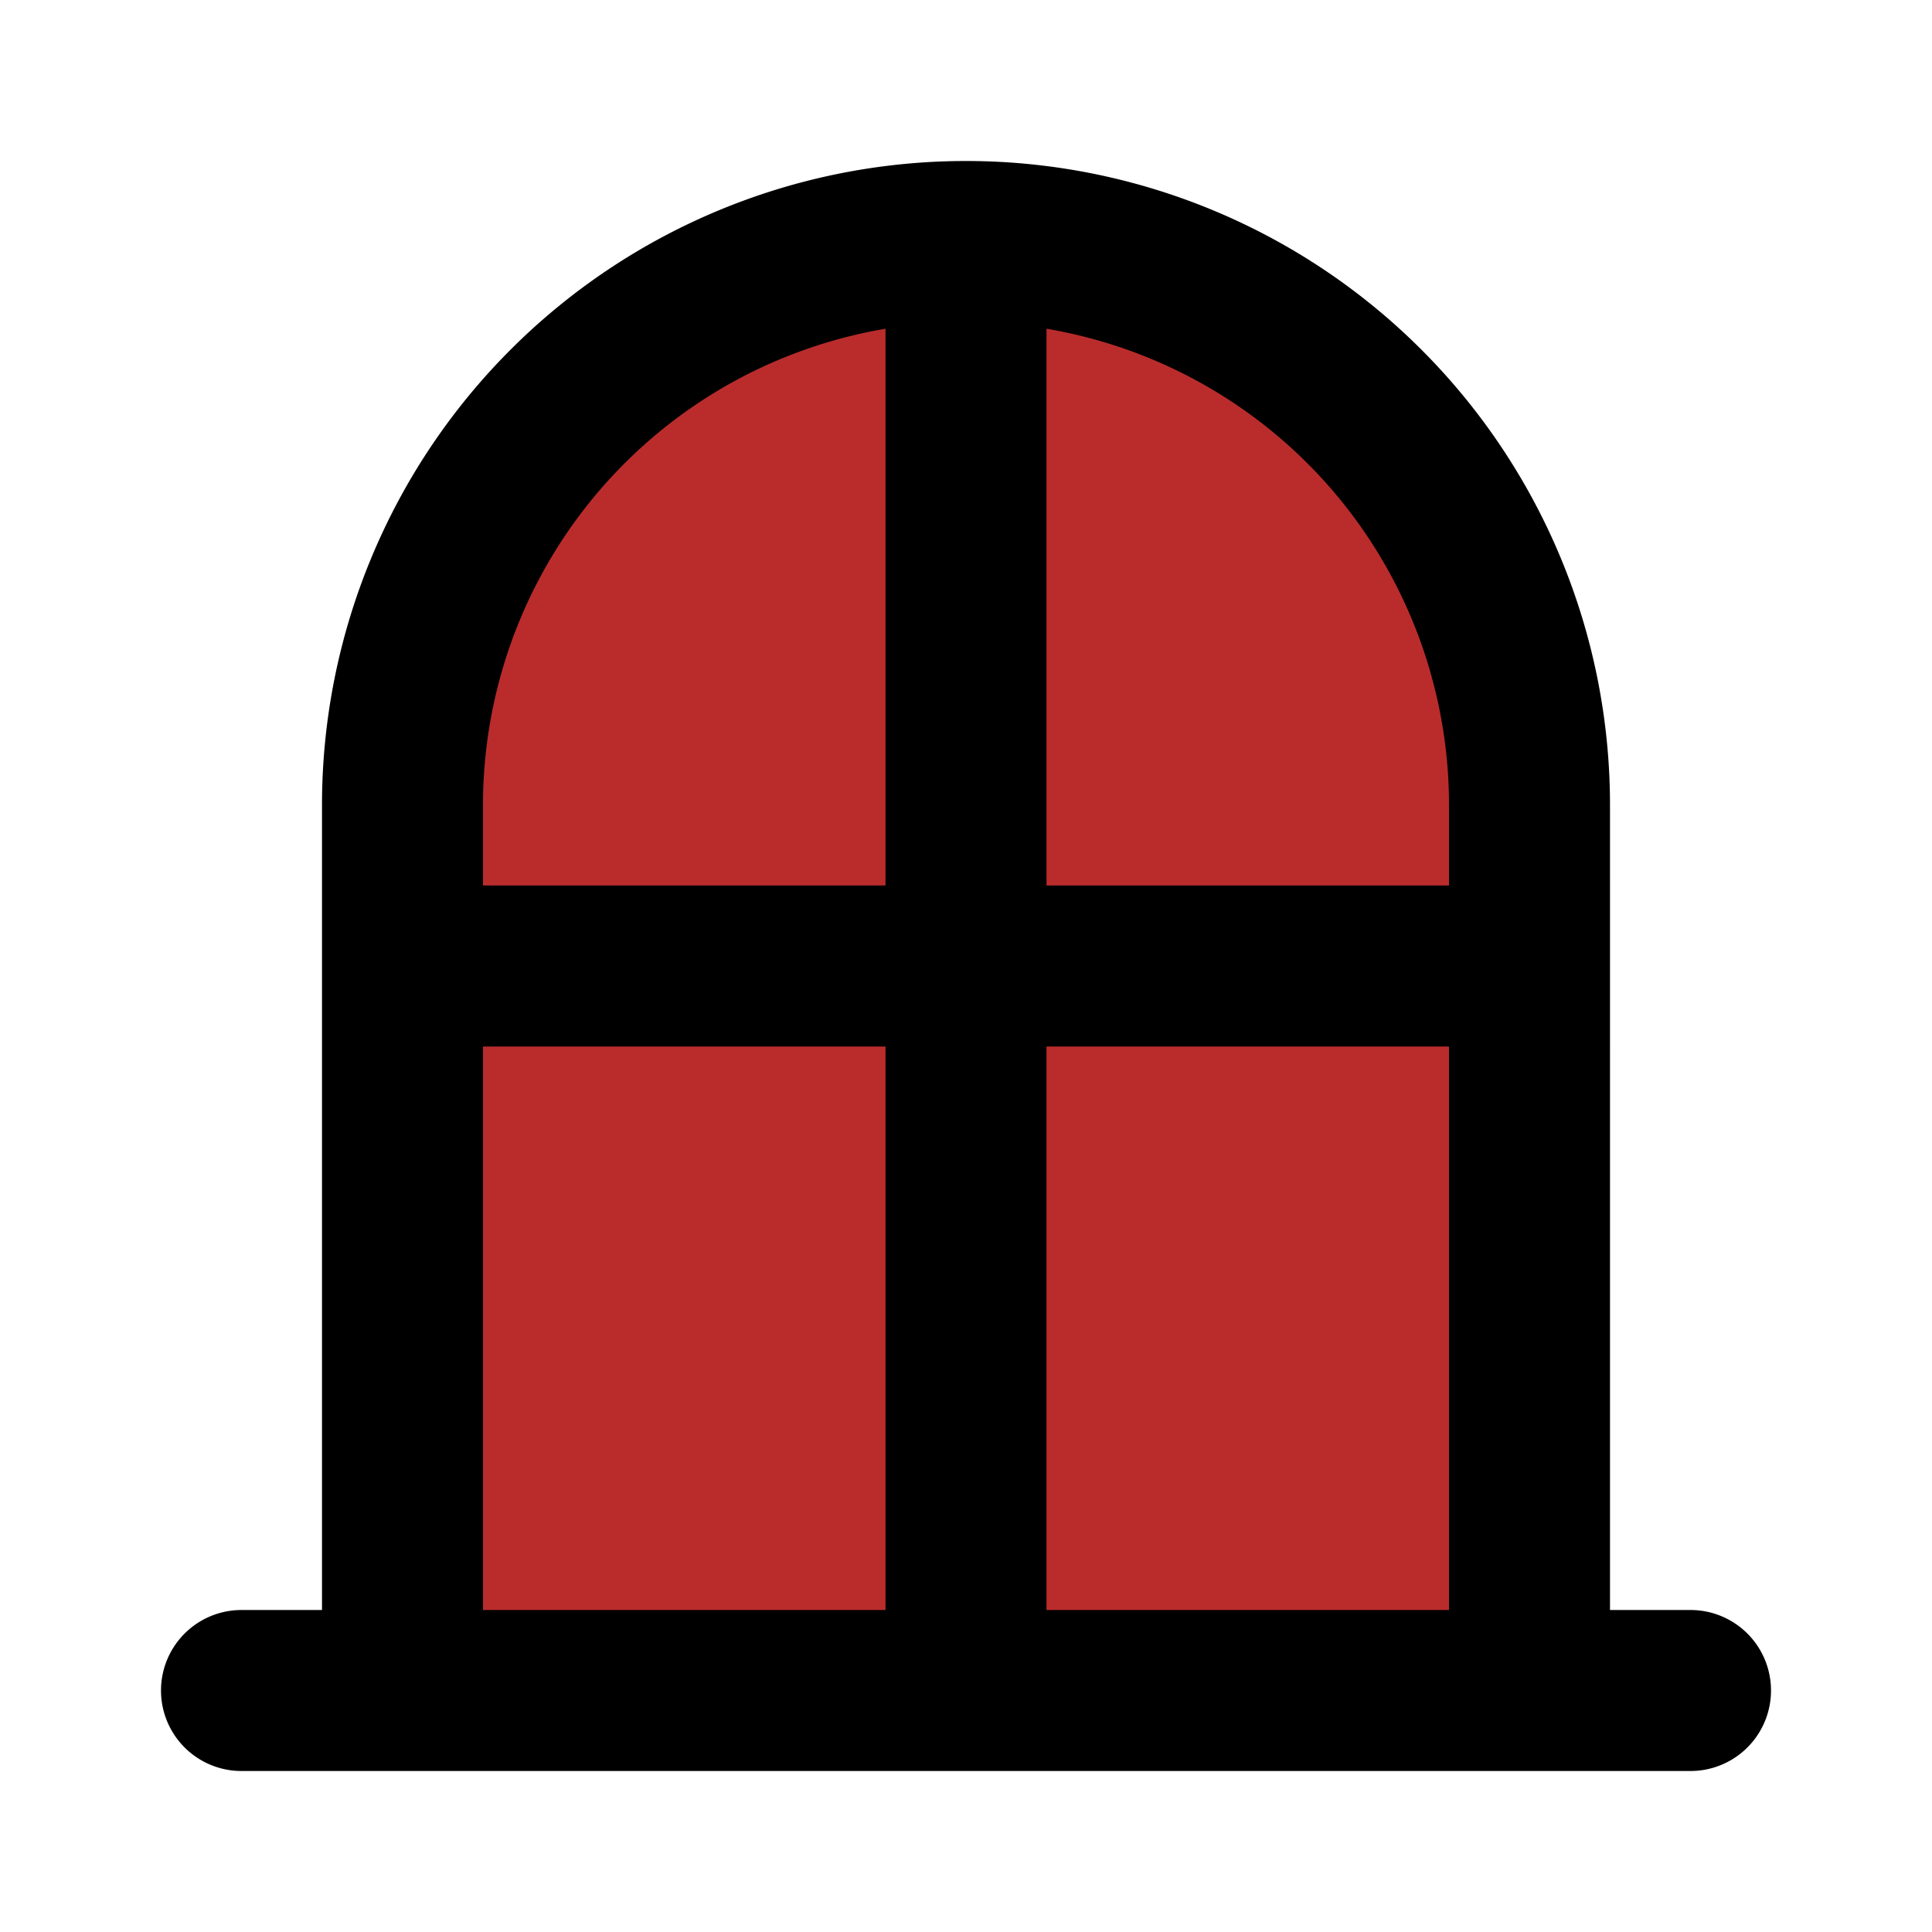
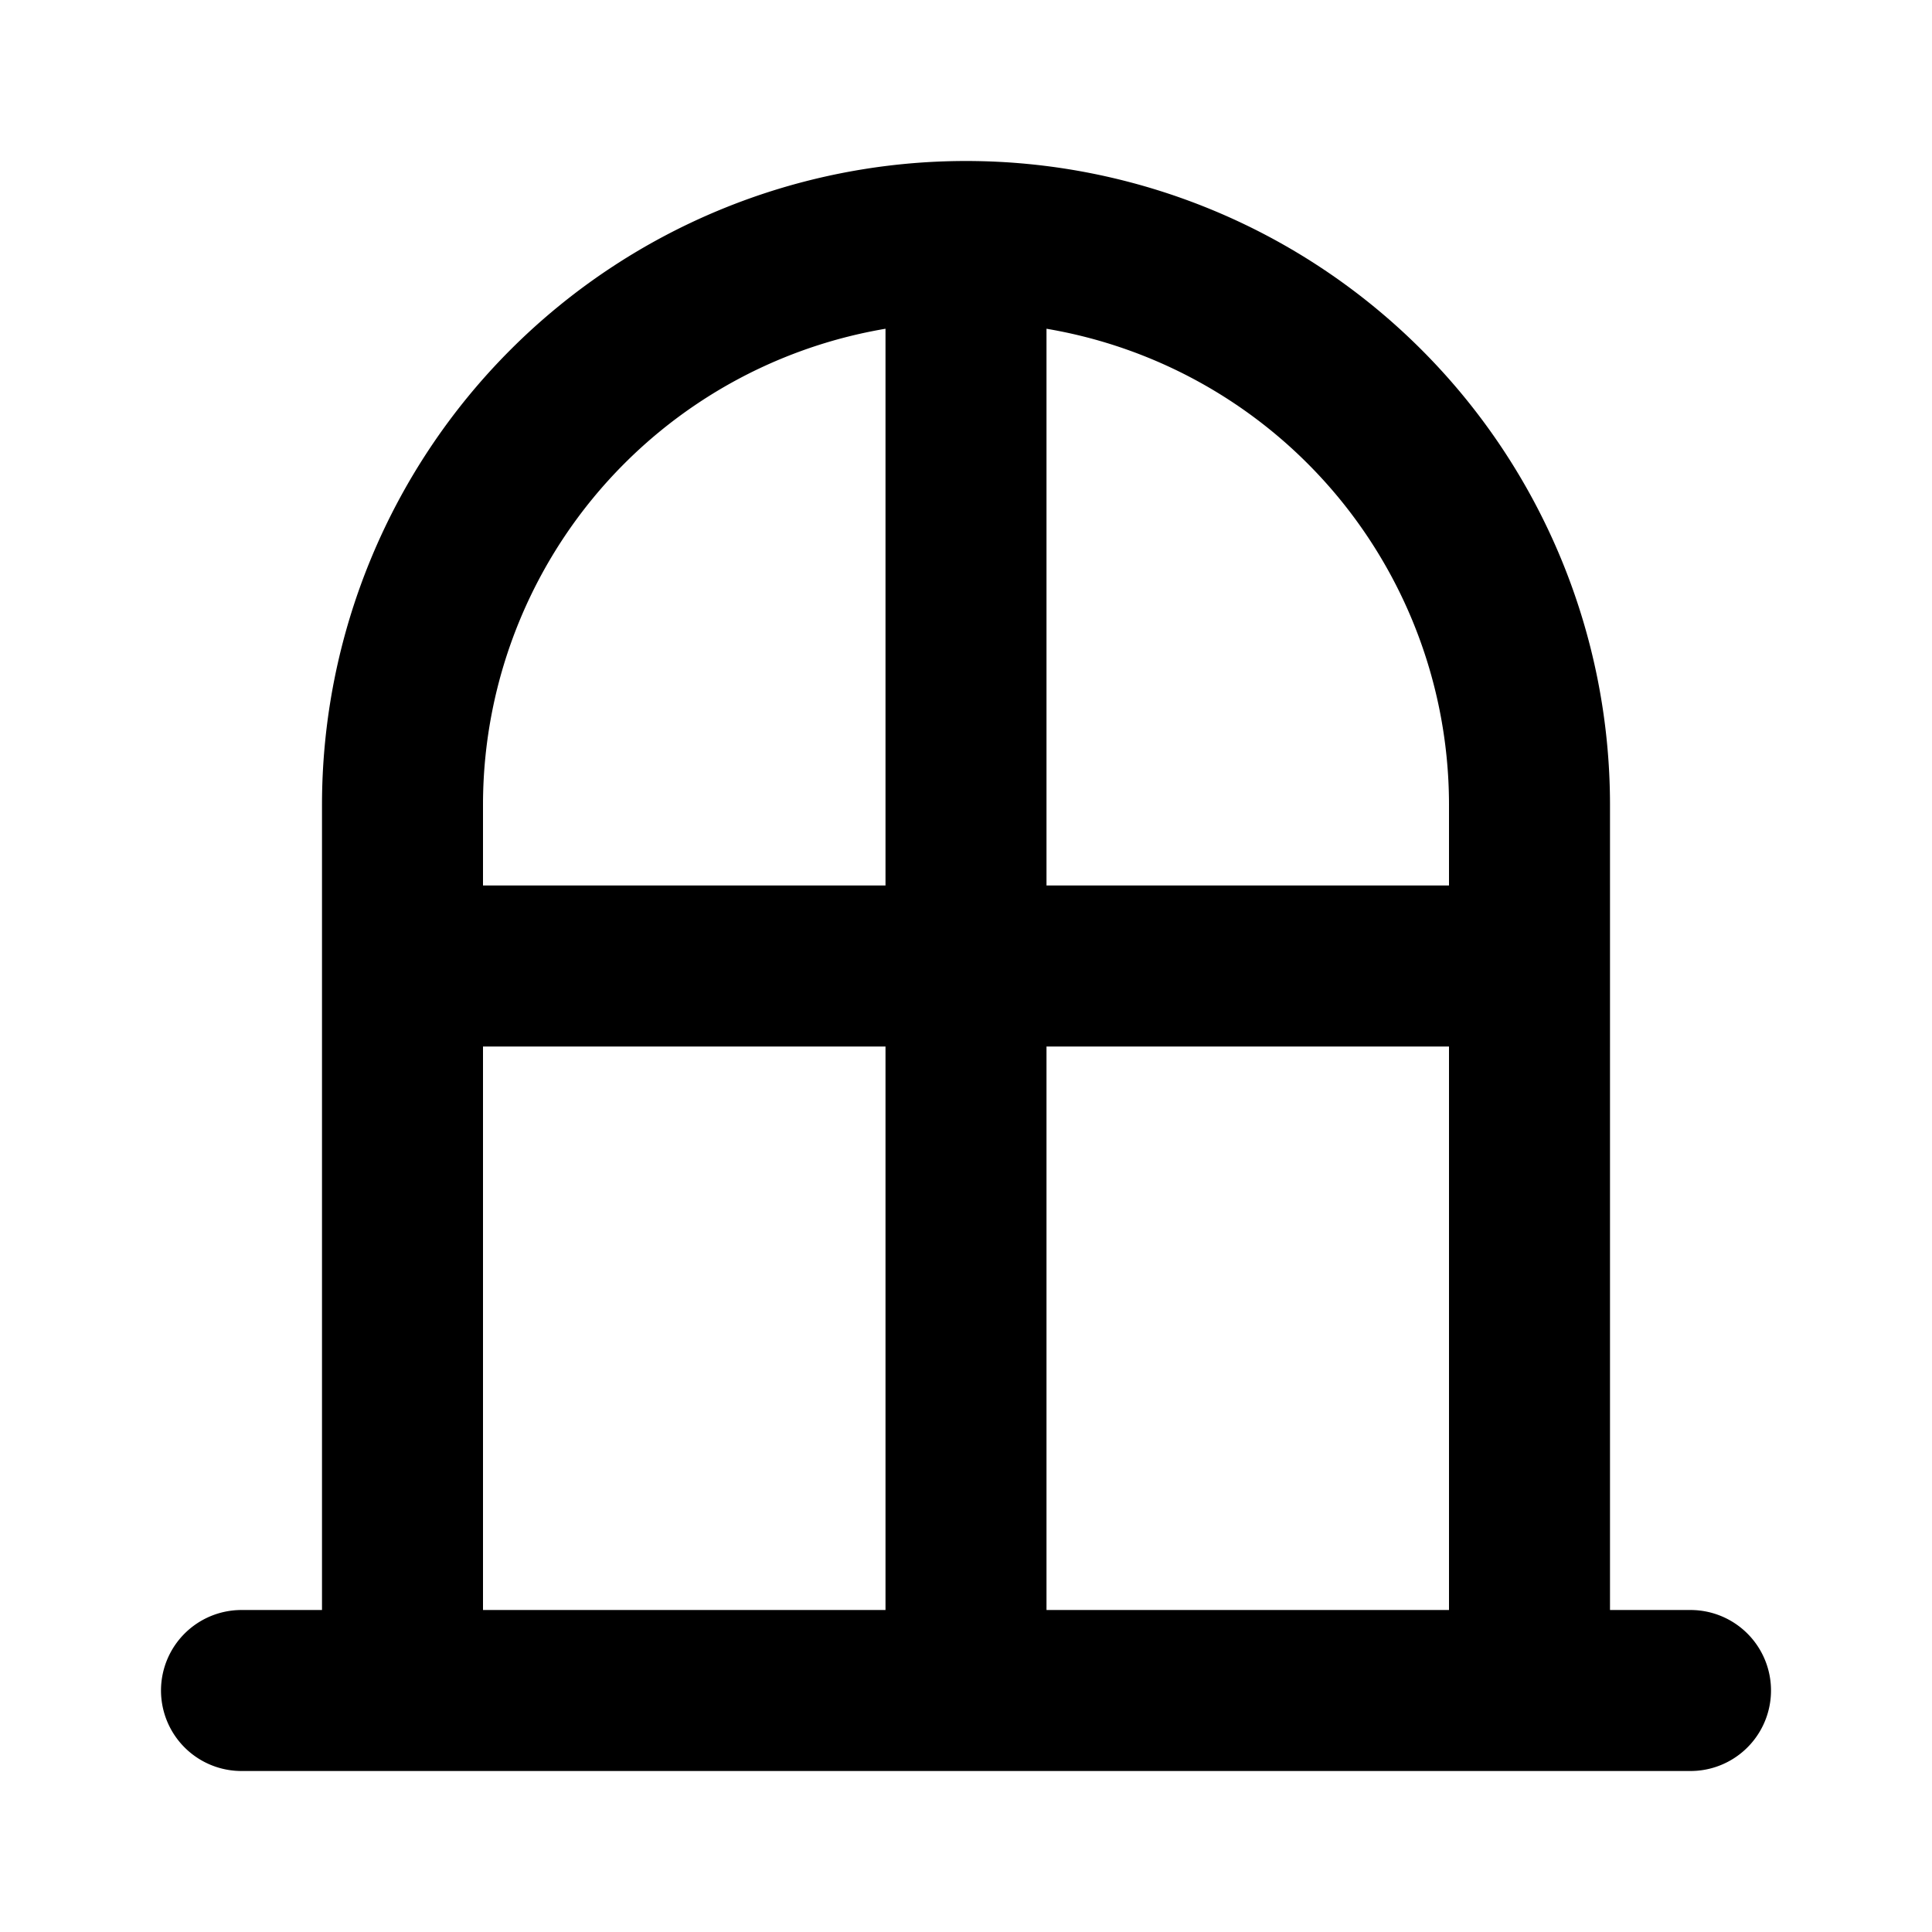
<svg xmlns="http://www.w3.org/2000/svg" fill="#000000" width="800px" height="800px" viewBox="0 0 24 24" id="window-3" data-name="Flat Line" class="icon flat-line">
  <g id="SVGRepo_bgCarrier" stroke-width="0" />
  <g id="SVGRepo_tracerCarrier" stroke-linecap="round" stroke-linejoin="round" />
  <g id="SVGRepo_iconCarrier">
-     <path id="secondary" d="M12,3h0a7,7,0,0,1,7,7V21a0,0,0,0,1,0,0H5a0,0,0,0,1,0,0V10A7,7,0,0,1,12,3Z" style="fill: #ba2c2c; stroke-width: 2;" />
    <path id="primary" d="M12,3V21m7-9H5m14,9H5V10a7,7,0,0,1,7-7h0a7,7,0,0,1,7,7ZM3,21H21" style="fill: none; stroke: #000000; stroke-linecap: round; stroke-linejoin: round; stroke-width: 2;" />
  </g>
</svg>